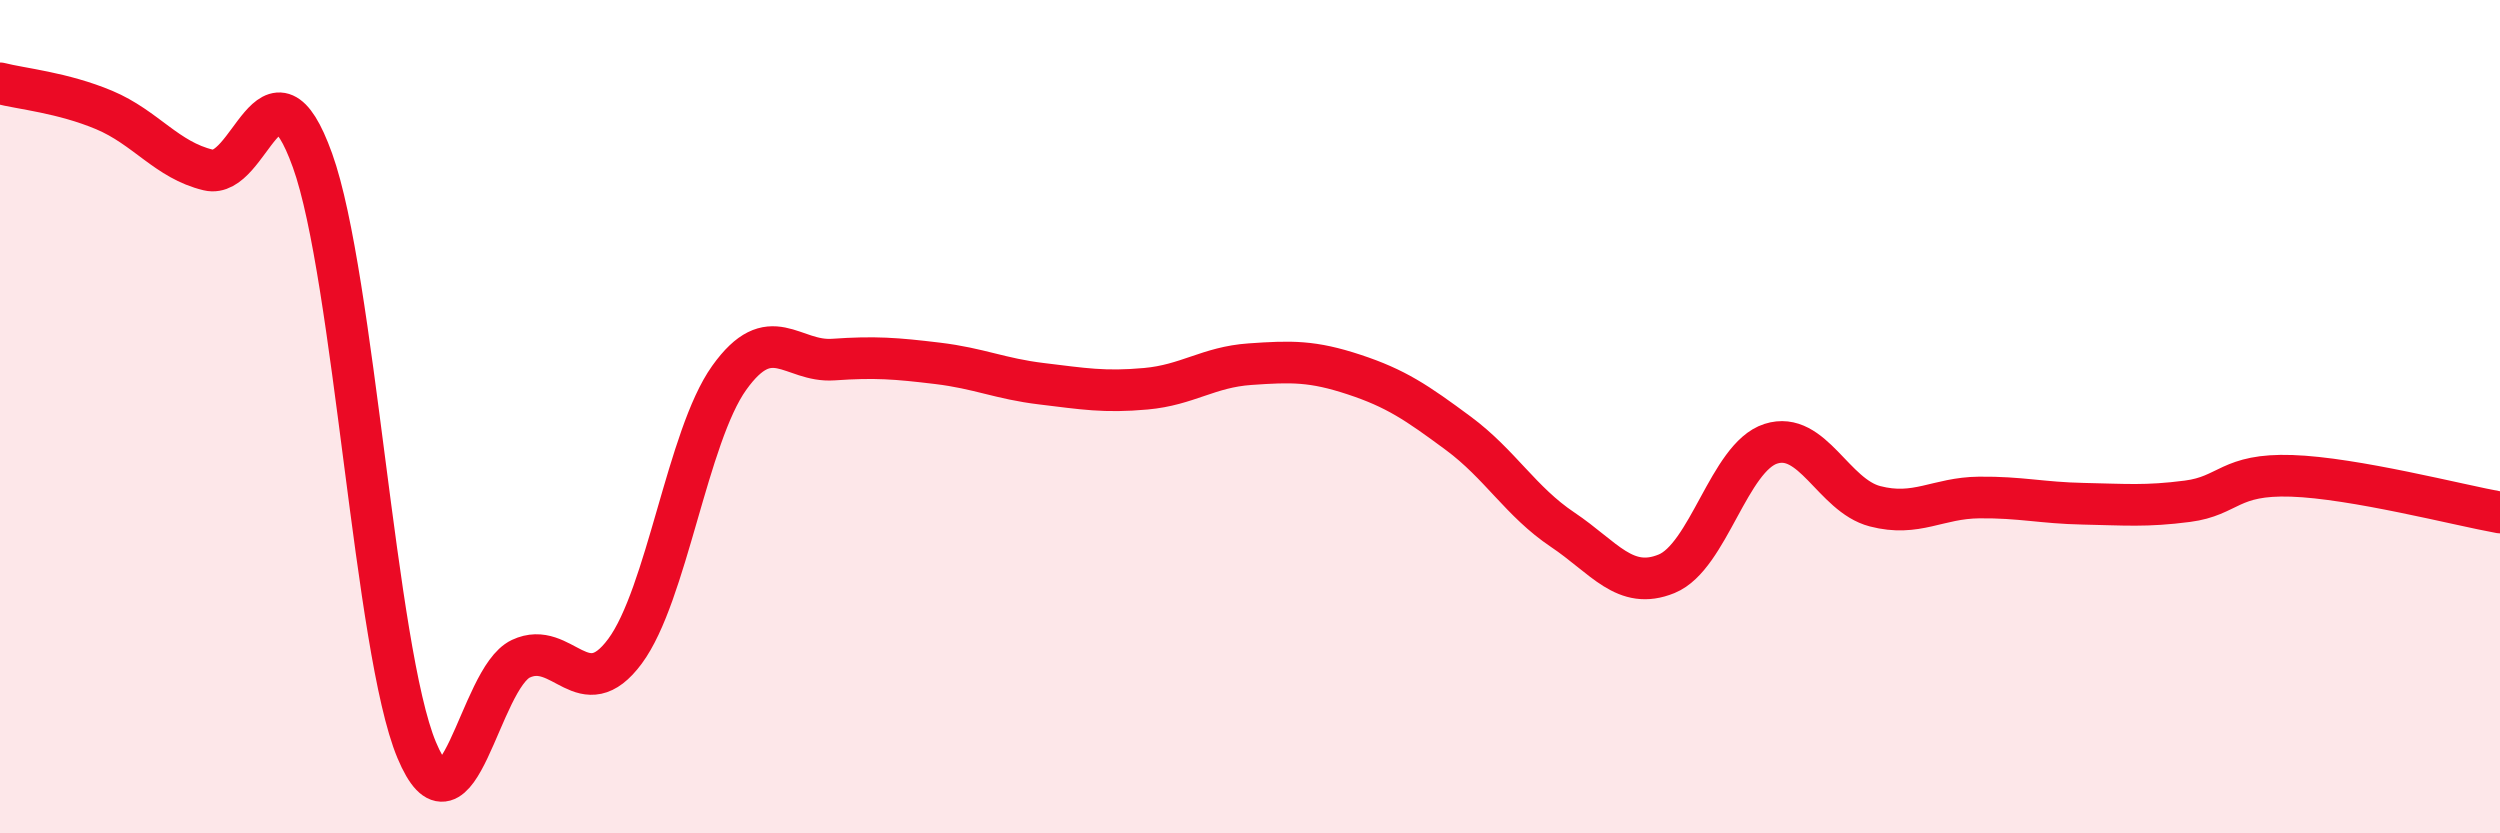
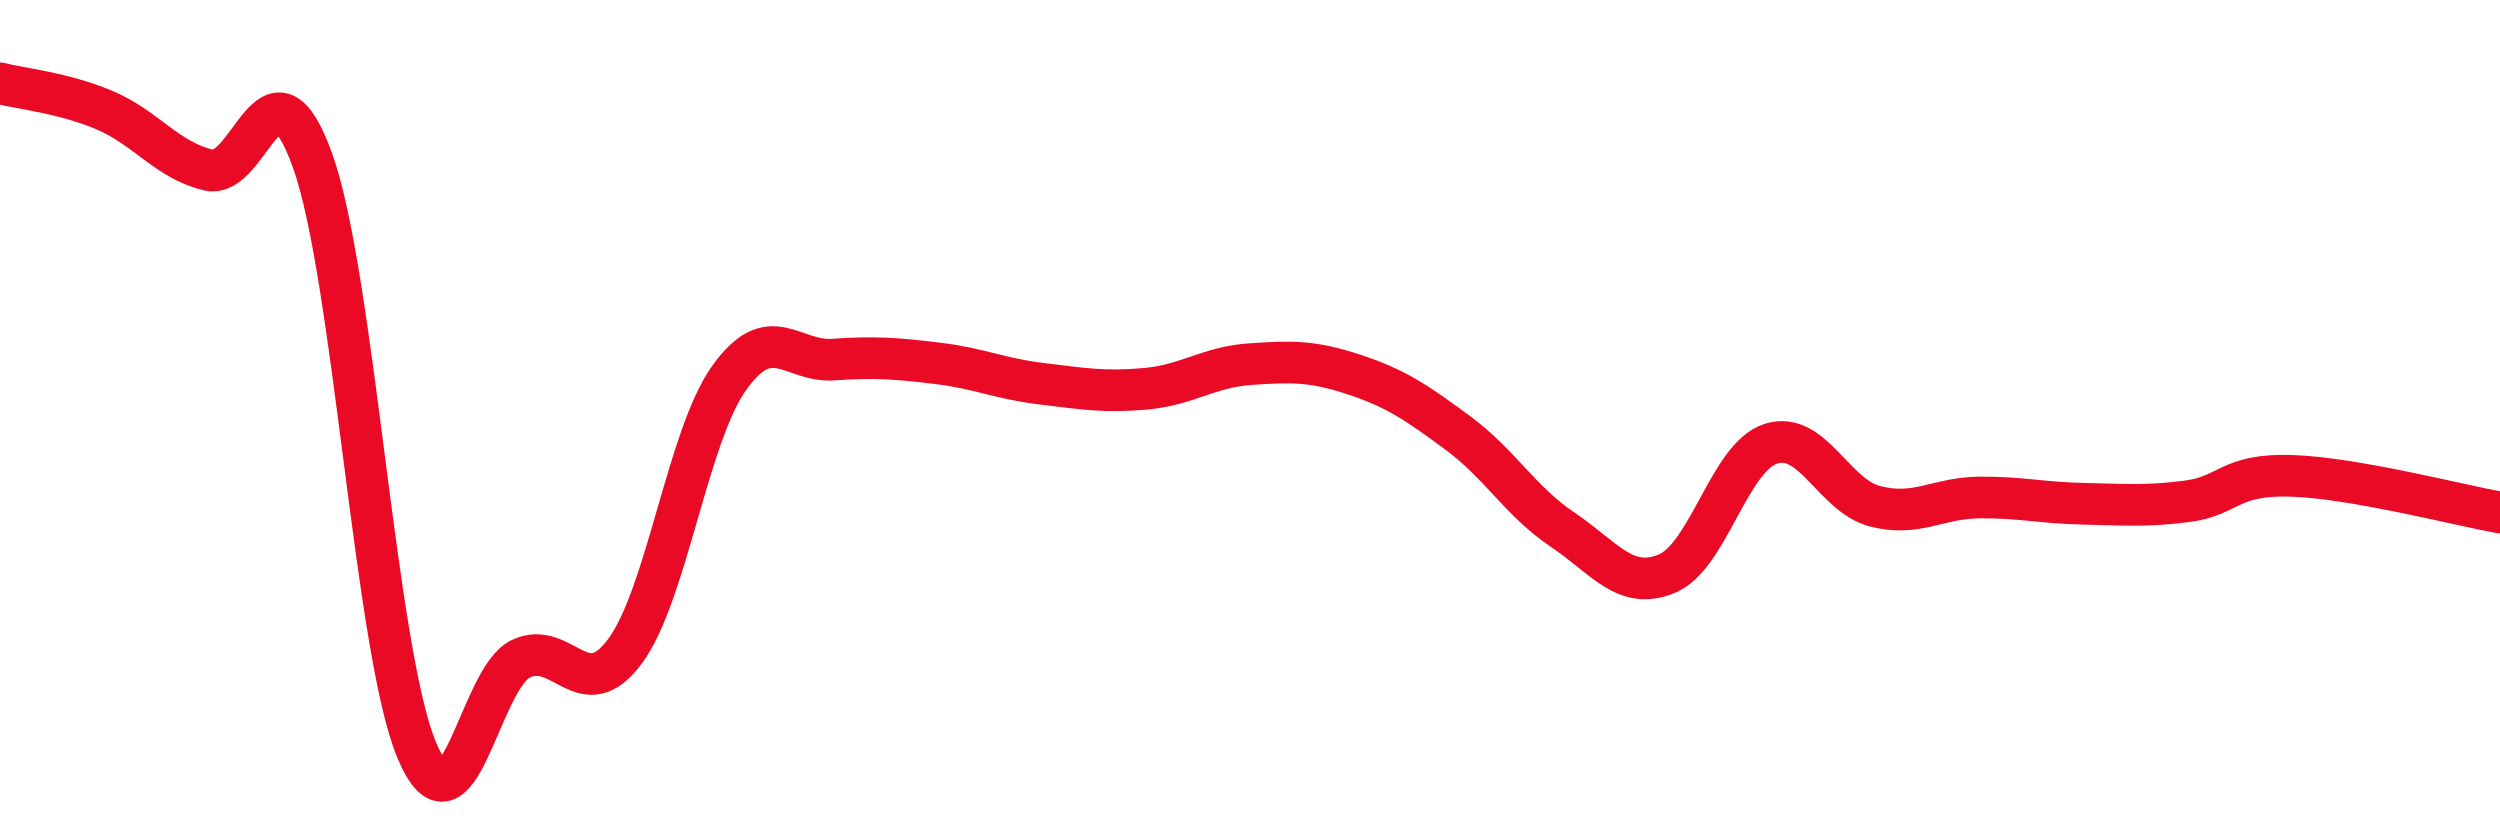
<svg xmlns="http://www.w3.org/2000/svg" width="60" height="20" viewBox="0 0 60 20">
-   <path d="M 0,2 C 0.5,2.13 1.5,2.22 2.5,2.64 C 3.5,3.06 4,3.84 5,4.08 C 6,4.32 6.5,1.07 7.5,3.85 C 8.5,6.63 9,15.61 10,18 C 11,20.39 11.5,16.28 12.5,15.81 C 13.5,15.34 14,16.98 15,15.63 C 16,14.28 16.5,10.47 17.5,9.07 C 18.5,7.67 19,8.7 20,8.63 C 21,8.56 21.5,8.6 22.5,8.72 C 23.5,8.84 24,9.09 25,9.21 C 26,9.33 26.5,9.42 27.5,9.33 C 28.5,9.24 29,8.81 30,8.74 C 31,8.67 31.5,8.66 32.5,8.99 C 33.5,9.32 34,9.66 35,10.4 C 36,11.14 36.5,12.04 37.5,12.71 C 38.5,13.38 39,14.18 40,13.77 C 41,13.36 41.5,10.97 42.5,10.65 C 43.5,10.33 44,11.89 45,12.15 C 46,12.41 46.5,11.95 47.5,11.94 C 48.5,11.93 49,12.07 50,12.09 C 51,12.11 51.5,12.16 52.5,12.03 C 53.5,11.9 53.5,11.37 55,11.42 C 56.5,11.47 59,12.12 60,12.3L60 20L0 20Z" fill="#EB0A25" opacity="0.1" stroke-linecap="round" stroke-linejoin="round" />
  <path d="M 0,2 C 0.5,2.13 1.5,2.22 2.5,2.64 C 3.5,3.06 4,3.84 5,4.08 C 6,4.32 6.5,1.07 7.5,3.85 C 8.5,6.63 9,15.61 10,18 C 11,20.39 11.5,16.28 12.5,15.81 C 13.5,15.34 14,16.98 15,15.63 C 16,14.28 16.5,10.47 17.5,9.07 C 18.5,7.67 19,8.7 20,8.63 C 21,8.56 21.5,8.6 22.5,8.72 C 23.5,8.84 24,9.09 25,9.21 C 26,9.33 26.5,9.42 27.5,9.33 C 28.5,9.24 29,8.81 30,8.74 C 31,8.67 31.5,8.66 32.5,8.99 C 33.5,9.32 34,9.66 35,10.4 C 36,11.14 36.5,12.04 37.5,12.71 C 38.5,13.38 39,14.18 40,13.77 C 41,13.36 41.5,10.97 42.5,10.65 C 43.5,10.33 44,11.89 45,12.15 C 46,12.41 46.5,11.95 47.5,11.94 C 48.5,11.93 49,12.07 50,12.09 C 51,12.11 51.5,12.16 52.5,12.03 C 53.5,11.9 53.5,11.37 55,11.42 C 56.5,11.47 59,12.12 60,12.3" stroke="#EB0A25" stroke-width="1" fill="none" stroke-linecap="round" stroke-linejoin="round" />
</svg>